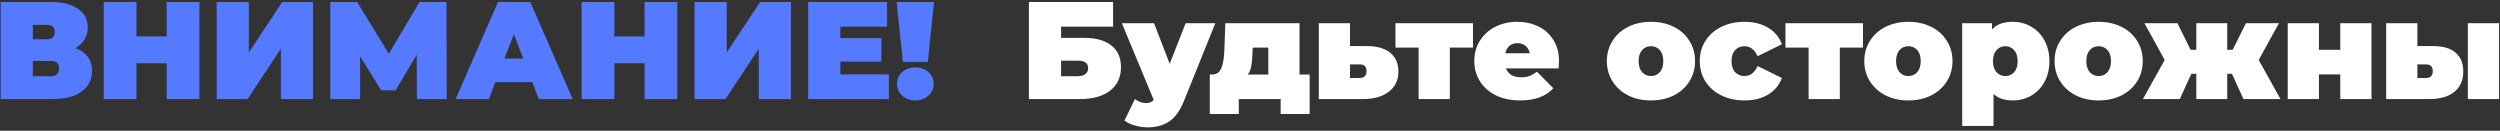
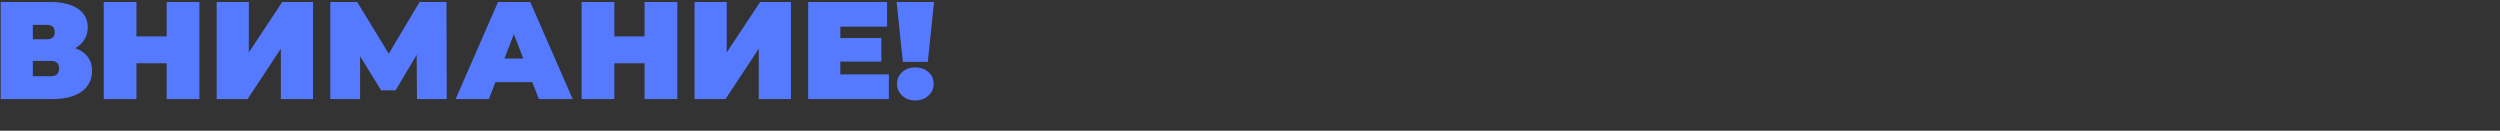
<svg xmlns="http://www.w3.org/2000/svg" width="631" height="33" viewBox="0 0 631 33" fill="none">
  <rect x="0" y="0" width="631" height="33" fill="#333333" stroke="none" />
  <path d="M19 12.155C20.377 12.645 21.427 13.38 22.15 14.36C22.873 15.317 23.235 16.495 23.235 17.895C23.235 20.088 22.36 21.827 20.61 23.11C18.883 24.37 16.433 25 13.26 25H0.17V0.5H12.595C15.628 0.5 17.973 1.06 19.63 2.18C21.31 3.3 22.15 4.875 22.15 6.905C22.15 8.072 21.87 9.098 21.31 9.985C20.773 10.872 20.003 11.595 19 12.155ZM8.29 9.915H11.79C13.143 9.915 13.82 9.32 13.82 8.13C13.82 6.893 13.143 6.275 11.79 6.275H8.29V9.915ZM12.875 19.225C14.228 19.225 14.905 18.572 14.905 17.265C14.905 16.005 14.228 15.375 12.875 15.375H8.29V19.225H12.875ZM50.331 0.5V25H42.071V15.97H34.441V25H26.181V0.5H34.441V9.18H42.071V0.5H50.331ZM54.687 0.5H62.807V13.24L71.242 0.5H79.012V25H70.892V12.295L62.492 25H54.687V0.5ZM105.238 25L105.168 13.835L99.848 22.795H96.208L90.888 14.22V25H83.363V0.5H90.153L98.133 13.555L105.903 0.5H112.693L112.763 25H105.238ZM134.355 20.73H125.045L123.4 25H115L125.71 0.5H133.83L144.54 25H136L134.355 20.73ZM132.08 14.78L129.7 8.62L127.32 14.78H132.08ZM170.951 0.5V25H162.691V15.97H155.061V25H146.801V0.5H155.061V9.18H162.691V0.5H170.951ZM175.307 0.5H183.427V13.24L191.862 0.5H199.632V25H191.512V12.295L183.112 25H175.307V0.5ZM224.353 18.77V25H203.983V0.5H223.898V6.73H212.103V9.6H222.463V15.55H212.103V18.77H224.353ZM226.304 0.5H235.754L234.179 15.62H227.879L226.304 0.5ZM231.029 25.35C229.676 25.35 228.568 24.942 227.704 24.125C226.841 23.308 226.409 22.317 226.409 21.15C226.409 19.96 226.841 18.98 227.704 18.21C228.568 17.417 229.676 17.02 231.029 17.02C232.383 17.02 233.491 17.417 234.354 18.21C235.218 18.98 235.649 19.96 235.649 21.15C235.649 22.317 235.218 23.308 234.354 24.125C233.491 24.942 232.383 25.35 231.029 25.35Z" fill="#557AFF" />
-   <path d="M259.696 0.5H280.941V6.73H267.816V9.565H273.661C276.648 9.565 278.935 10.207 280.521 11.49C282.131 12.75 282.936 14.582 282.936 16.985C282.936 19.482 282.026 21.442 280.206 22.865C278.386 24.288 275.855 25 272.611 25H259.696V0.5ZM272.051 19.225C272.868 19.225 273.498 19.05 273.941 18.7C274.408 18.35 274.641 17.848 274.641 17.195C274.641 15.935 273.778 15.305 272.051 15.305H267.816V19.225H272.051ZM306.749 5.855L298.874 25.385C297.87 27.882 296.622 29.632 295.129 30.635C293.635 31.638 291.804 32.14 289.634 32.14C288.56 32.14 287.475 31.977 286.379 31.65C285.305 31.347 284.454 30.938 283.824 30.425L286.449 25C286.845 25.303 287.289 25.548 287.779 25.735C288.292 25.922 288.782 26.015 289.249 26.015C290.112 26.015 290.765 25.758 291.209 25.245L283.159 5.855H291.279L295.234 16.11L299.259 5.855H306.749ZM330.554 18.805V28.78H323.239V25H312.669V28.78H305.354V18.805H305.914C307.034 18.805 307.816 18.28 308.259 17.23C308.703 16.157 308.959 14.617 309.029 12.61L309.274 5.855H327.999V18.805H330.554ZM316.134 13.205C316.088 14.675 315.983 15.842 315.819 16.705C315.679 17.545 315.388 18.245 314.944 18.805H320.124V12.015H316.169L316.134 13.205ZM344.978 11.63C347.544 11.63 349.516 12.19 350.893 13.31C352.269 14.43 352.958 16.017 352.958 18.07C352.958 20.217 352.153 21.908 350.543 23.145C348.956 24.382 346.774 25 343.998 25H332.868V5.855H340.743V11.63H344.978ZM343.193 19.68C344.336 19.68 344.908 19.097 344.908 17.93C344.908 16.81 344.336 16.25 343.193 16.25H340.743V19.68H343.193ZM371.779 12.015H365.934V25H358.059V12.015H352.214V5.855H371.779V12.015ZM393.496 15.41C393.496 15.527 393.461 16.145 393.391 17.265H380.091C380.371 17.988 380.837 18.548 381.491 18.945C382.144 19.318 382.961 19.505 383.941 19.505C384.781 19.505 385.481 19.4 386.041 19.19C386.624 18.98 387.254 18.618 387.931 18.105L392.061 22.27C390.194 24.323 387.406 25.35 383.696 25.35C381.386 25.35 379.356 24.93 377.606 24.09C375.856 23.227 374.502 22.037 373.546 20.52C372.589 19.003 372.111 17.3 372.111 15.41C372.111 13.497 372.577 11.793 373.511 10.3C374.467 8.783 375.762 7.605 377.396 6.765C379.052 5.925 380.907 5.505 382.961 5.505C384.897 5.505 386.659 5.89 388.246 6.66C389.856 7.43 391.127 8.562 392.061 10.055C393.017 11.548 393.496 13.333 393.496 15.41ZM383.031 10.895C382.214 10.895 381.537 11.117 381.001 11.56C380.464 12.003 380.114 12.633 379.951 13.45H386.111C385.947 12.657 385.597 12.038 385.061 11.595C384.524 11.128 383.847 10.895 383.031 10.895ZM416.703 25.35C414.579 25.35 412.666 24.93 410.963 24.09C409.283 23.227 407.964 22.048 407.008 20.555C406.051 19.038 405.573 17.323 405.573 15.41C405.573 13.497 406.051 11.793 407.008 10.3C407.964 8.783 409.283 7.605 410.963 6.765C412.666 5.925 414.579 5.505 416.703 5.505C418.849 5.505 420.763 5.925 422.443 6.765C424.146 7.605 425.464 8.783 426.398 10.3C427.354 11.793 427.833 13.497 427.833 15.41C427.833 17.323 427.354 19.038 426.398 20.555C425.464 22.048 424.146 23.227 422.443 24.09C420.763 24.93 418.849 25.35 416.703 25.35ZM416.703 19.19C417.613 19.19 418.359 18.863 418.943 18.21C419.526 17.533 419.818 16.6 419.818 15.41C419.818 14.22 419.526 13.298 418.943 12.645C418.359 11.992 417.613 11.665 416.703 11.665C415.793 11.665 415.046 11.992 414.463 12.645C413.879 13.298 413.588 14.22 413.588 15.41C413.588 16.6 413.879 17.533 414.463 18.21C415.046 18.863 415.793 19.19 416.703 19.19ZM440.325 25.35C438.155 25.35 436.206 24.93 434.48 24.09C432.776 23.25 431.435 22.072 430.455 20.555C429.498 19.038 429.02 17.323 429.02 15.41C429.02 13.497 429.498 11.793 430.455 10.3C431.435 8.783 432.776 7.605 434.48 6.765C436.206 5.925 438.155 5.505 440.325 5.505C442.658 5.505 444.653 6.007 446.31 7.01C447.966 8.013 449.11 9.402 449.74 11.175L443.615 14.185C442.868 12.505 441.76 11.665 440.29 11.665C439.356 11.665 438.575 11.992 437.945 12.645C437.338 13.298 437.035 14.22 437.035 15.41C437.035 16.623 437.338 17.557 437.945 18.21C438.575 18.863 439.356 19.19 440.29 19.19C441.76 19.19 442.868 18.35 443.615 16.67L449.74 19.68C449.11 21.453 447.966 22.842 446.31 23.845C444.653 24.848 442.658 25.35 440.325 25.35ZM470.216 12.015H464.371V25H456.496V12.015H450.651V5.855H470.216V12.015ZM481.678 25.35C479.555 25.35 477.641 24.93 475.938 24.09C474.258 23.227 472.94 22.048 471.983 20.555C471.026 19.038 470.548 17.323 470.548 15.41C470.548 13.497 471.026 11.793 471.983 10.3C472.94 8.783 474.258 7.605 475.938 6.765C477.641 5.925 479.555 5.505 481.678 5.505C483.825 5.505 485.738 5.925 487.418 6.765C489.121 7.605 490.44 8.783 491.373 10.3C492.33 11.793 492.808 13.497 492.808 15.41C492.808 17.323 492.33 19.038 491.373 20.555C490.44 22.048 489.121 23.227 487.418 24.09C485.738 24.93 483.825 25.35 481.678 25.35ZM481.678 19.19C482.588 19.19 483.335 18.863 483.918 18.21C484.501 17.533 484.793 16.6 484.793 15.41C484.793 14.22 484.501 13.298 483.918 12.645C483.335 11.992 482.588 11.665 481.678 11.665C480.768 11.665 480.021 11.992 479.438 12.645C478.855 13.298 478.563 14.22 478.563 15.41C478.563 16.6 478.855 17.533 479.438 18.21C480.021 18.863 480.768 19.19 481.678 19.19ZM508.03 5.505C509.71 5.505 511.25 5.913 512.65 6.73C514.074 7.523 515.194 8.678 516.01 10.195C516.85 11.712 517.27 13.462 517.27 15.445C517.27 17.428 516.85 19.178 516.01 20.695C515.194 22.188 514.074 23.343 512.65 24.16C511.25 24.953 509.71 25.35 508.03 25.35C505.907 25.35 504.285 24.802 503.165 23.705V31.79H495.255V5.855H502.78V7.43C503.924 6.147 505.674 5.505 508.03 5.505ZM506.14 19.19C507.05 19.19 507.797 18.863 508.38 18.21C508.964 17.557 509.255 16.635 509.255 15.445C509.255 14.255 508.964 13.333 508.38 12.68C507.797 12.003 507.05 11.665 506.14 11.665C505.23 11.665 504.484 12.003 503.9 12.68C503.317 13.333 503.025 14.255 503.025 15.445C503.025 16.635 503.317 17.557 503.9 18.21C504.484 18.863 505.23 19.19 506.14 19.19ZM529.701 25.35C527.577 25.35 525.664 24.93 523.961 24.09C522.281 23.227 520.962 22.048 520.006 20.555C519.049 19.038 518.571 17.323 518.571 15.41C518.571 13.497 519.049 11.793 520.006 10.3C520.962 8.783 522.281 7.605 523.961 6.765C525.664 5.925 527.577 5.505 529.701 5.505C531.847 5.505 533.761 5.925 535.441 6.765C537.144 7.605 538.462 8.783 539.396 10.3C540.352 11.793 540.831 13.497 540.831 15.41C540.831 17.323 540.352 19.038 539.396 20.555C538.462 22.048 537.144 23.227 535.441 24.09C533.761 24.93 531.847 25.35 529.701 25.35ZM529.701 19.19C530.611 19.19 531.357 18.863 531.941 18.21C532.524 17.533 532.816 16.6 532.816 15.41C532.816 14.22 532.524 13.298 531.941 12.645C531.357 11.992 530.611 11.665 529.701 11.665C528.791 11.665 528.044 11.992 527.461 12.645C526.877 13.298 526.586 14.22 526.586 15.41C526.586 16.6 526.877 17.533 527.461 18.21C528.044 18.863 528.791 19.19 529.701 19.19ZM563.345 18.63H562.155V25H554.35V18.63H553.09L550.185 25H540.875L546.37 15.13L541.26 5.855H549.59L552.915 12.575H554.35V5.855H562.155V12.575H563.52L566.88 5.855H575.21L570.1 15.13L575.595 25H566.25L563.345 18.63ZM577.423 5.855H585.298V12.575H590.688V5.855H598.563V25H590.688V18.77H585.298V25H577.423V5.855ZM614.102 11.63C616.645 11.63 618.547 12.19 619.807 13.31C621.09 14.407 621.732 15.993 621.732 18.07C621.732 20.24 620.985 21.943 619.492 23.18C617.999 24.393 615.875 25 613.122 25H602.272V5.855H610.147V11.63H614.102ZM622.887 5.855H630.762V25H622.887V5.855ZM612.317 19.68C613.46 19.68 614.032 19.097 614.032 17.93C614.032 16.81 613.46 16.25 612.317 16.25H610.147V19.68H612.317Z" fill="white" />
</svg>